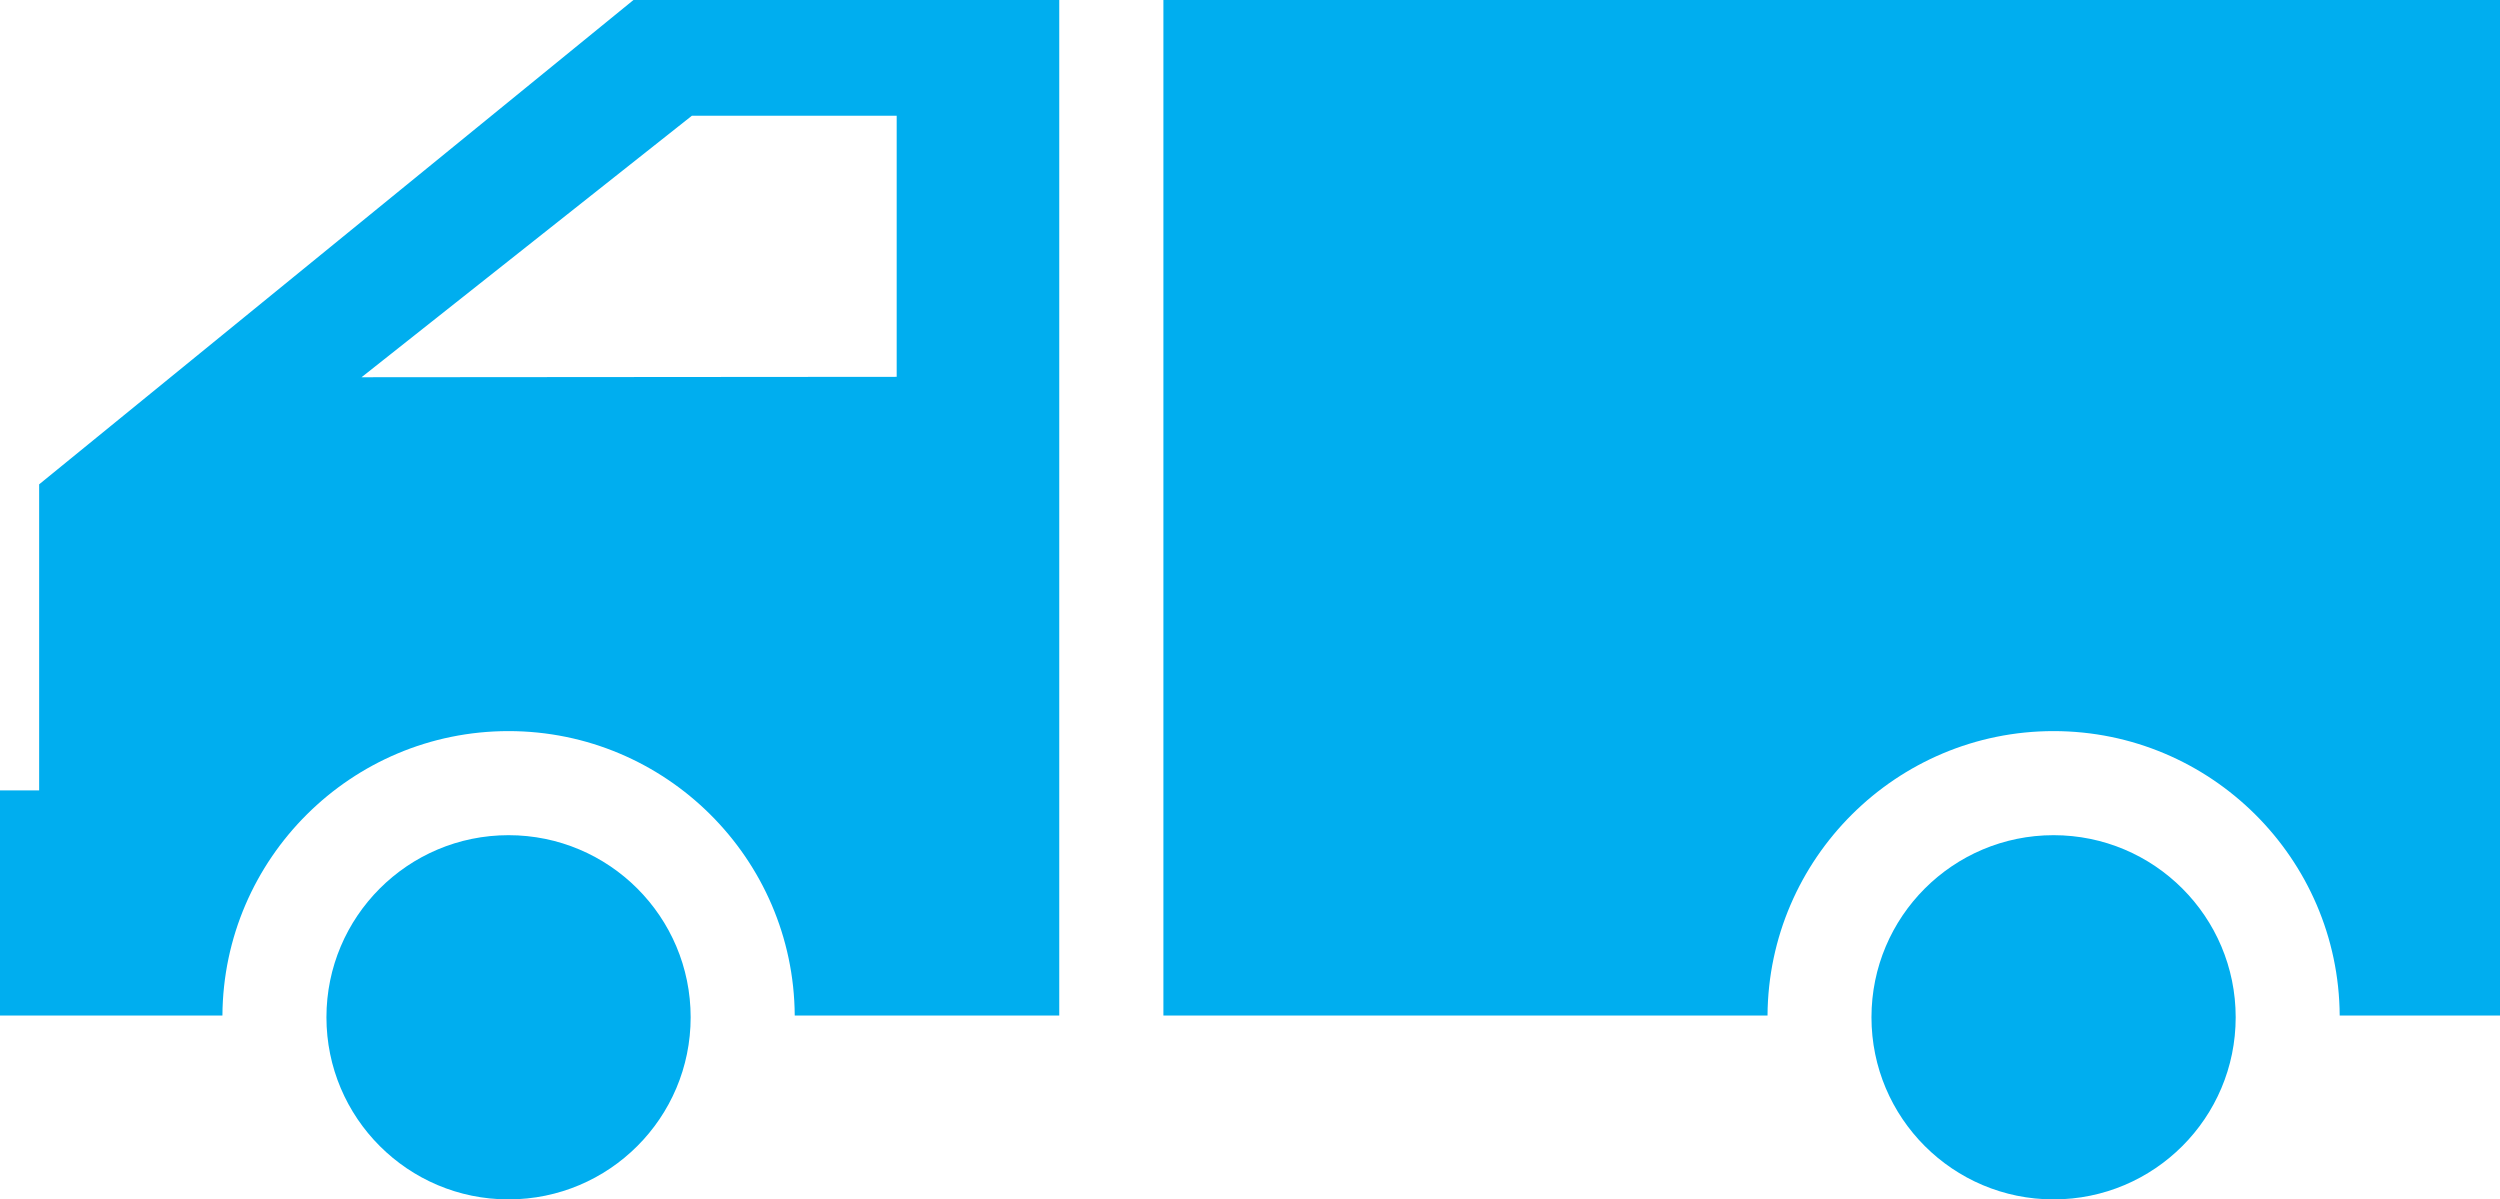
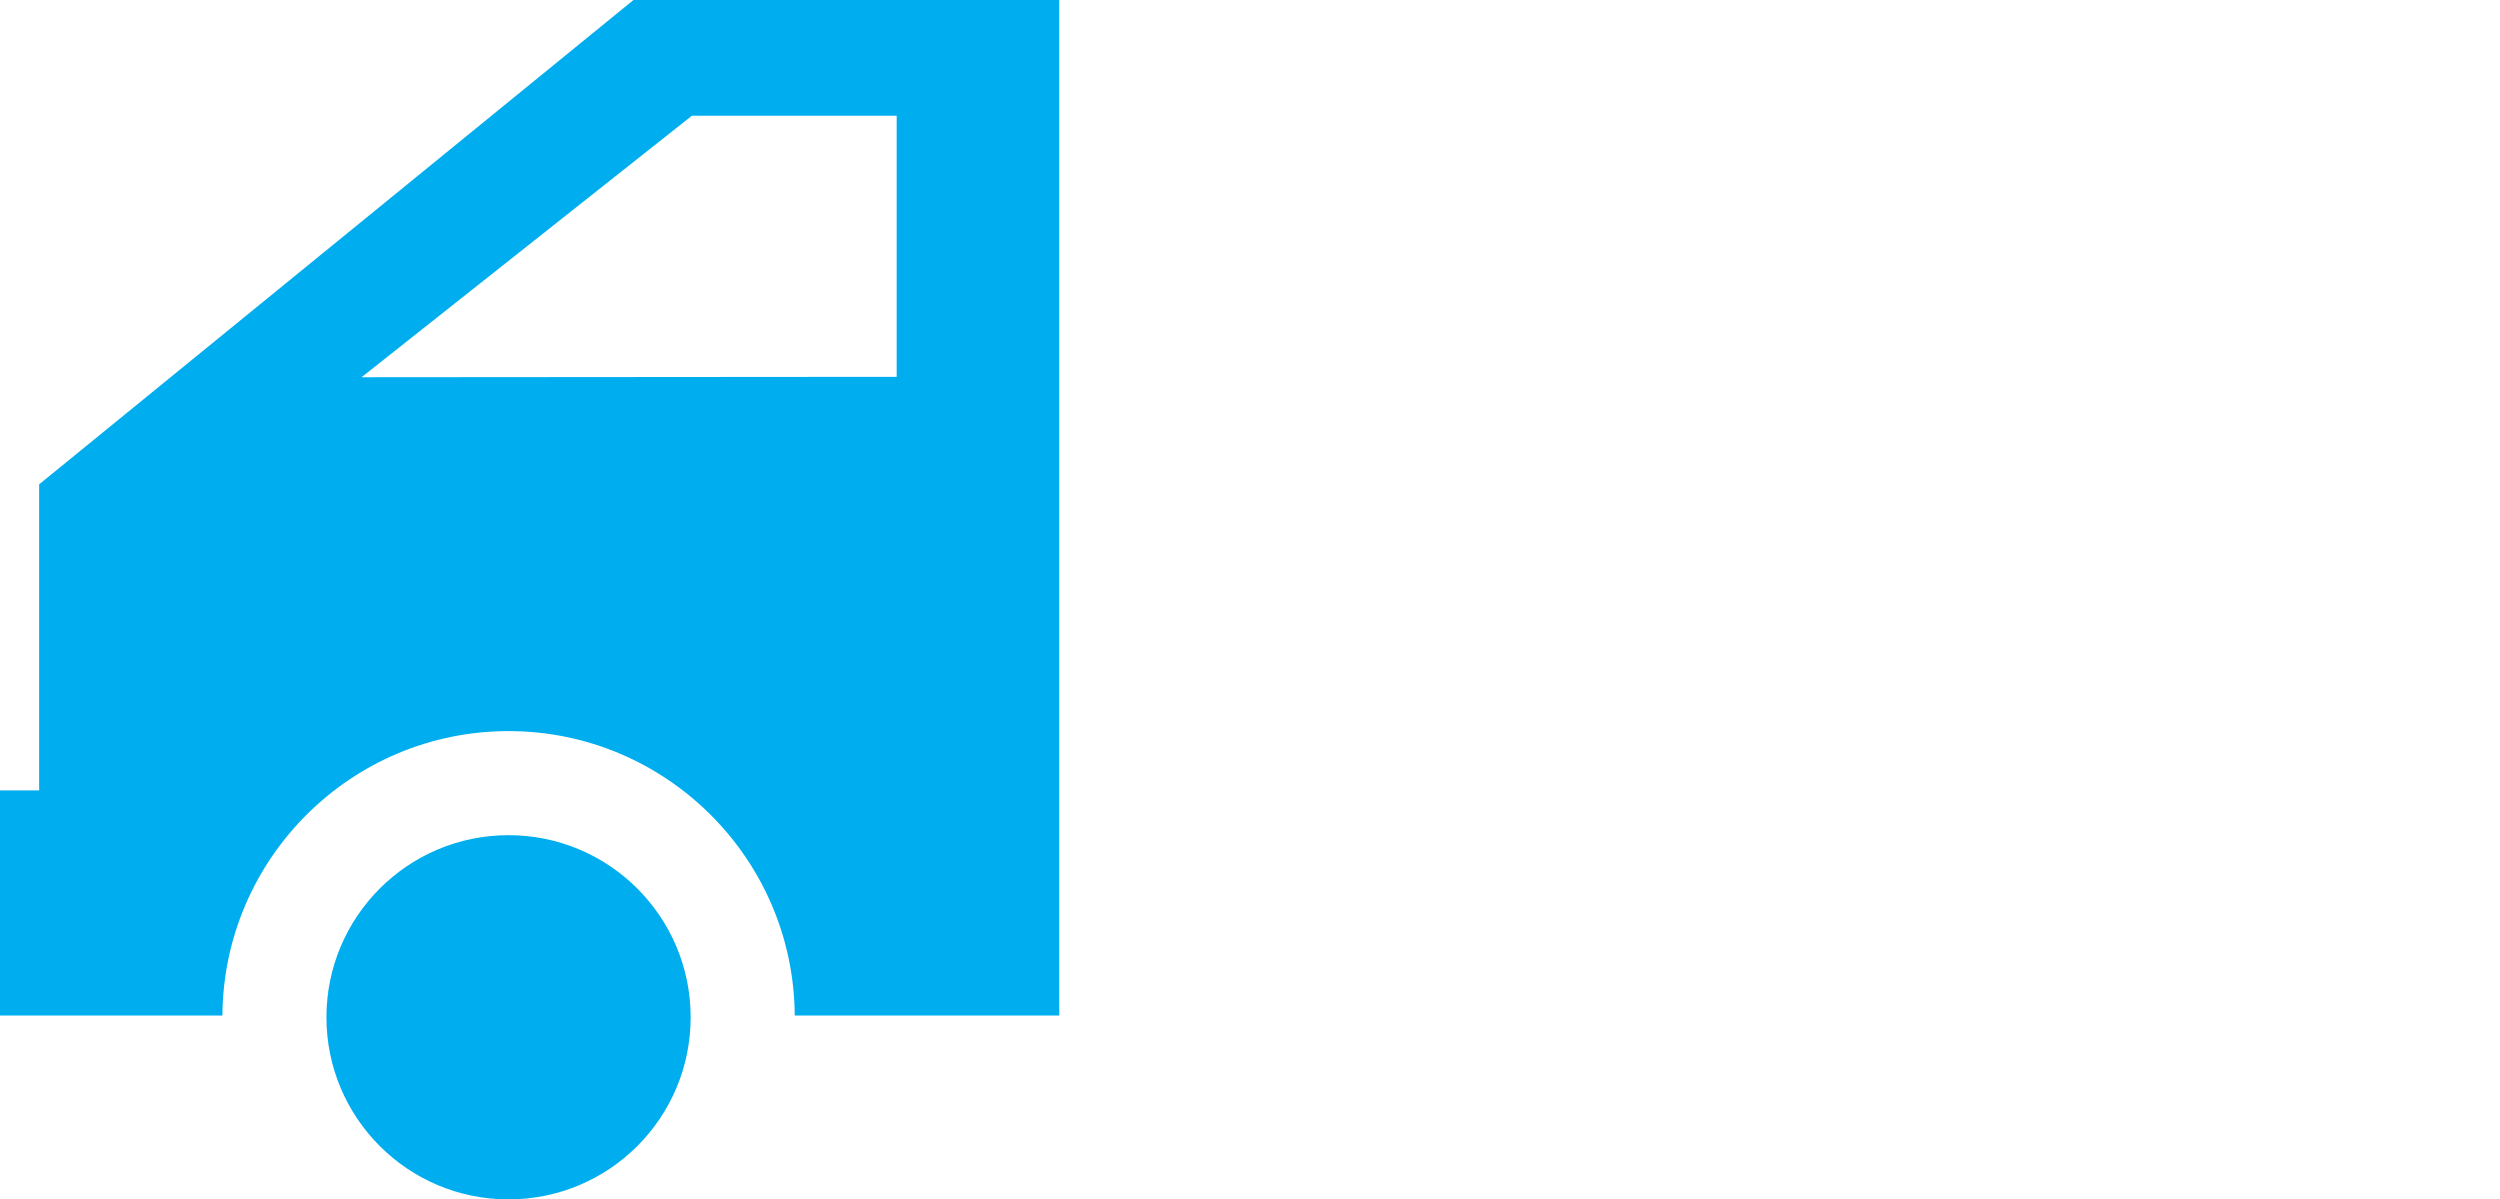
<svg xmlns="http://www.w3.org/2000/svg" version="1.1" id="Layer_1" x="0px" y="0px" viewBox="0 0 36.462 17.494" style="enable-background:new 0 0 36.462 17.494;" xml:space="preserve">
  <style type="text/css">
	.st0{fill:#FFFFFF;}
	.st1{fill:#00AEEF;}
	.st2{fill:none;}
</style>
  <g>
    <g>
-       <path class="st1" d="M16.968,0v14.811h8.811c0.014-2.29,1.88-4.148,4.172-4.148c2.293,0,4.159,1.859,4.173,4.148    h2.338V0H16.968z" />
      <path class="st1" d="M9.239,0L0.571,7.064v4.464H0v3.283h3.244c0.014-2.29,1.88-4.148,4.173-4.148    c2.294,0,4.16,1.859,4.174,4.148h3.858V0H9.239z M13.078,5.496L5.273,5.502l4.818-3.814h2.987V5.496z" />
    </g>
-     <circle class="st1" cx="29.951" cy="14.837" r="2.656" />
    <circle class="st1" cx="7.417" cy="14.837" r="2.656" />
  </g>
</svg>